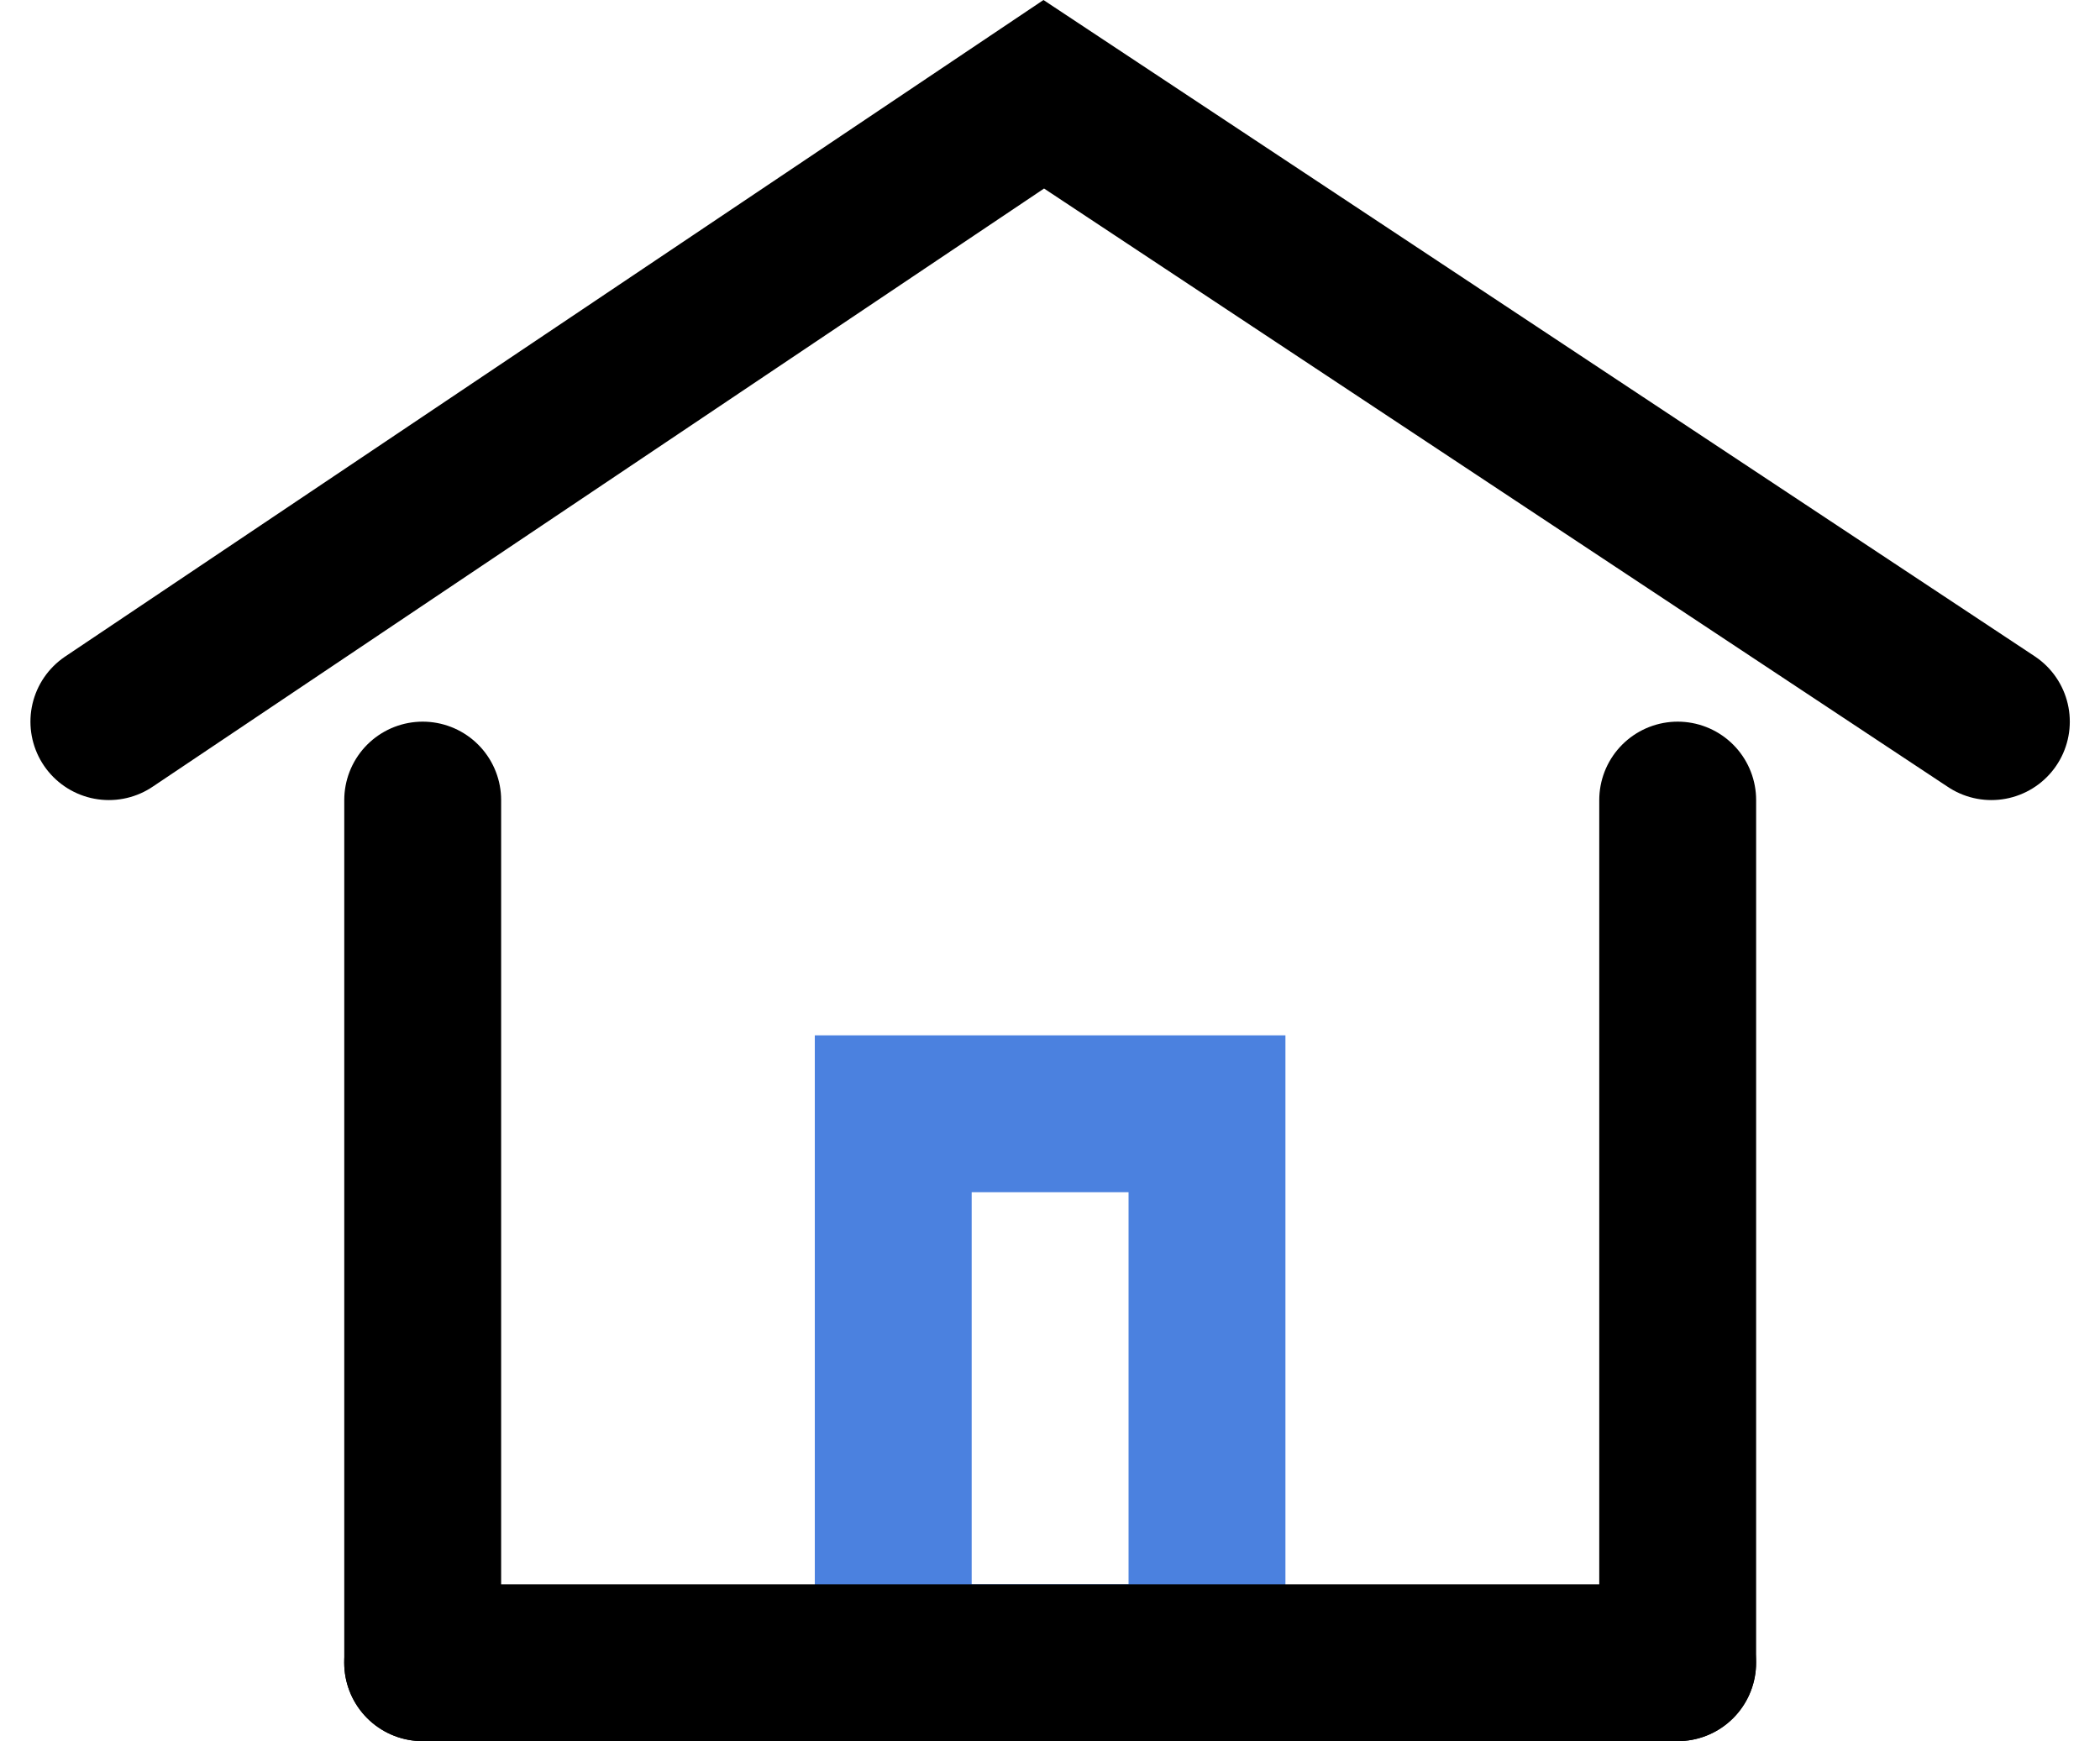
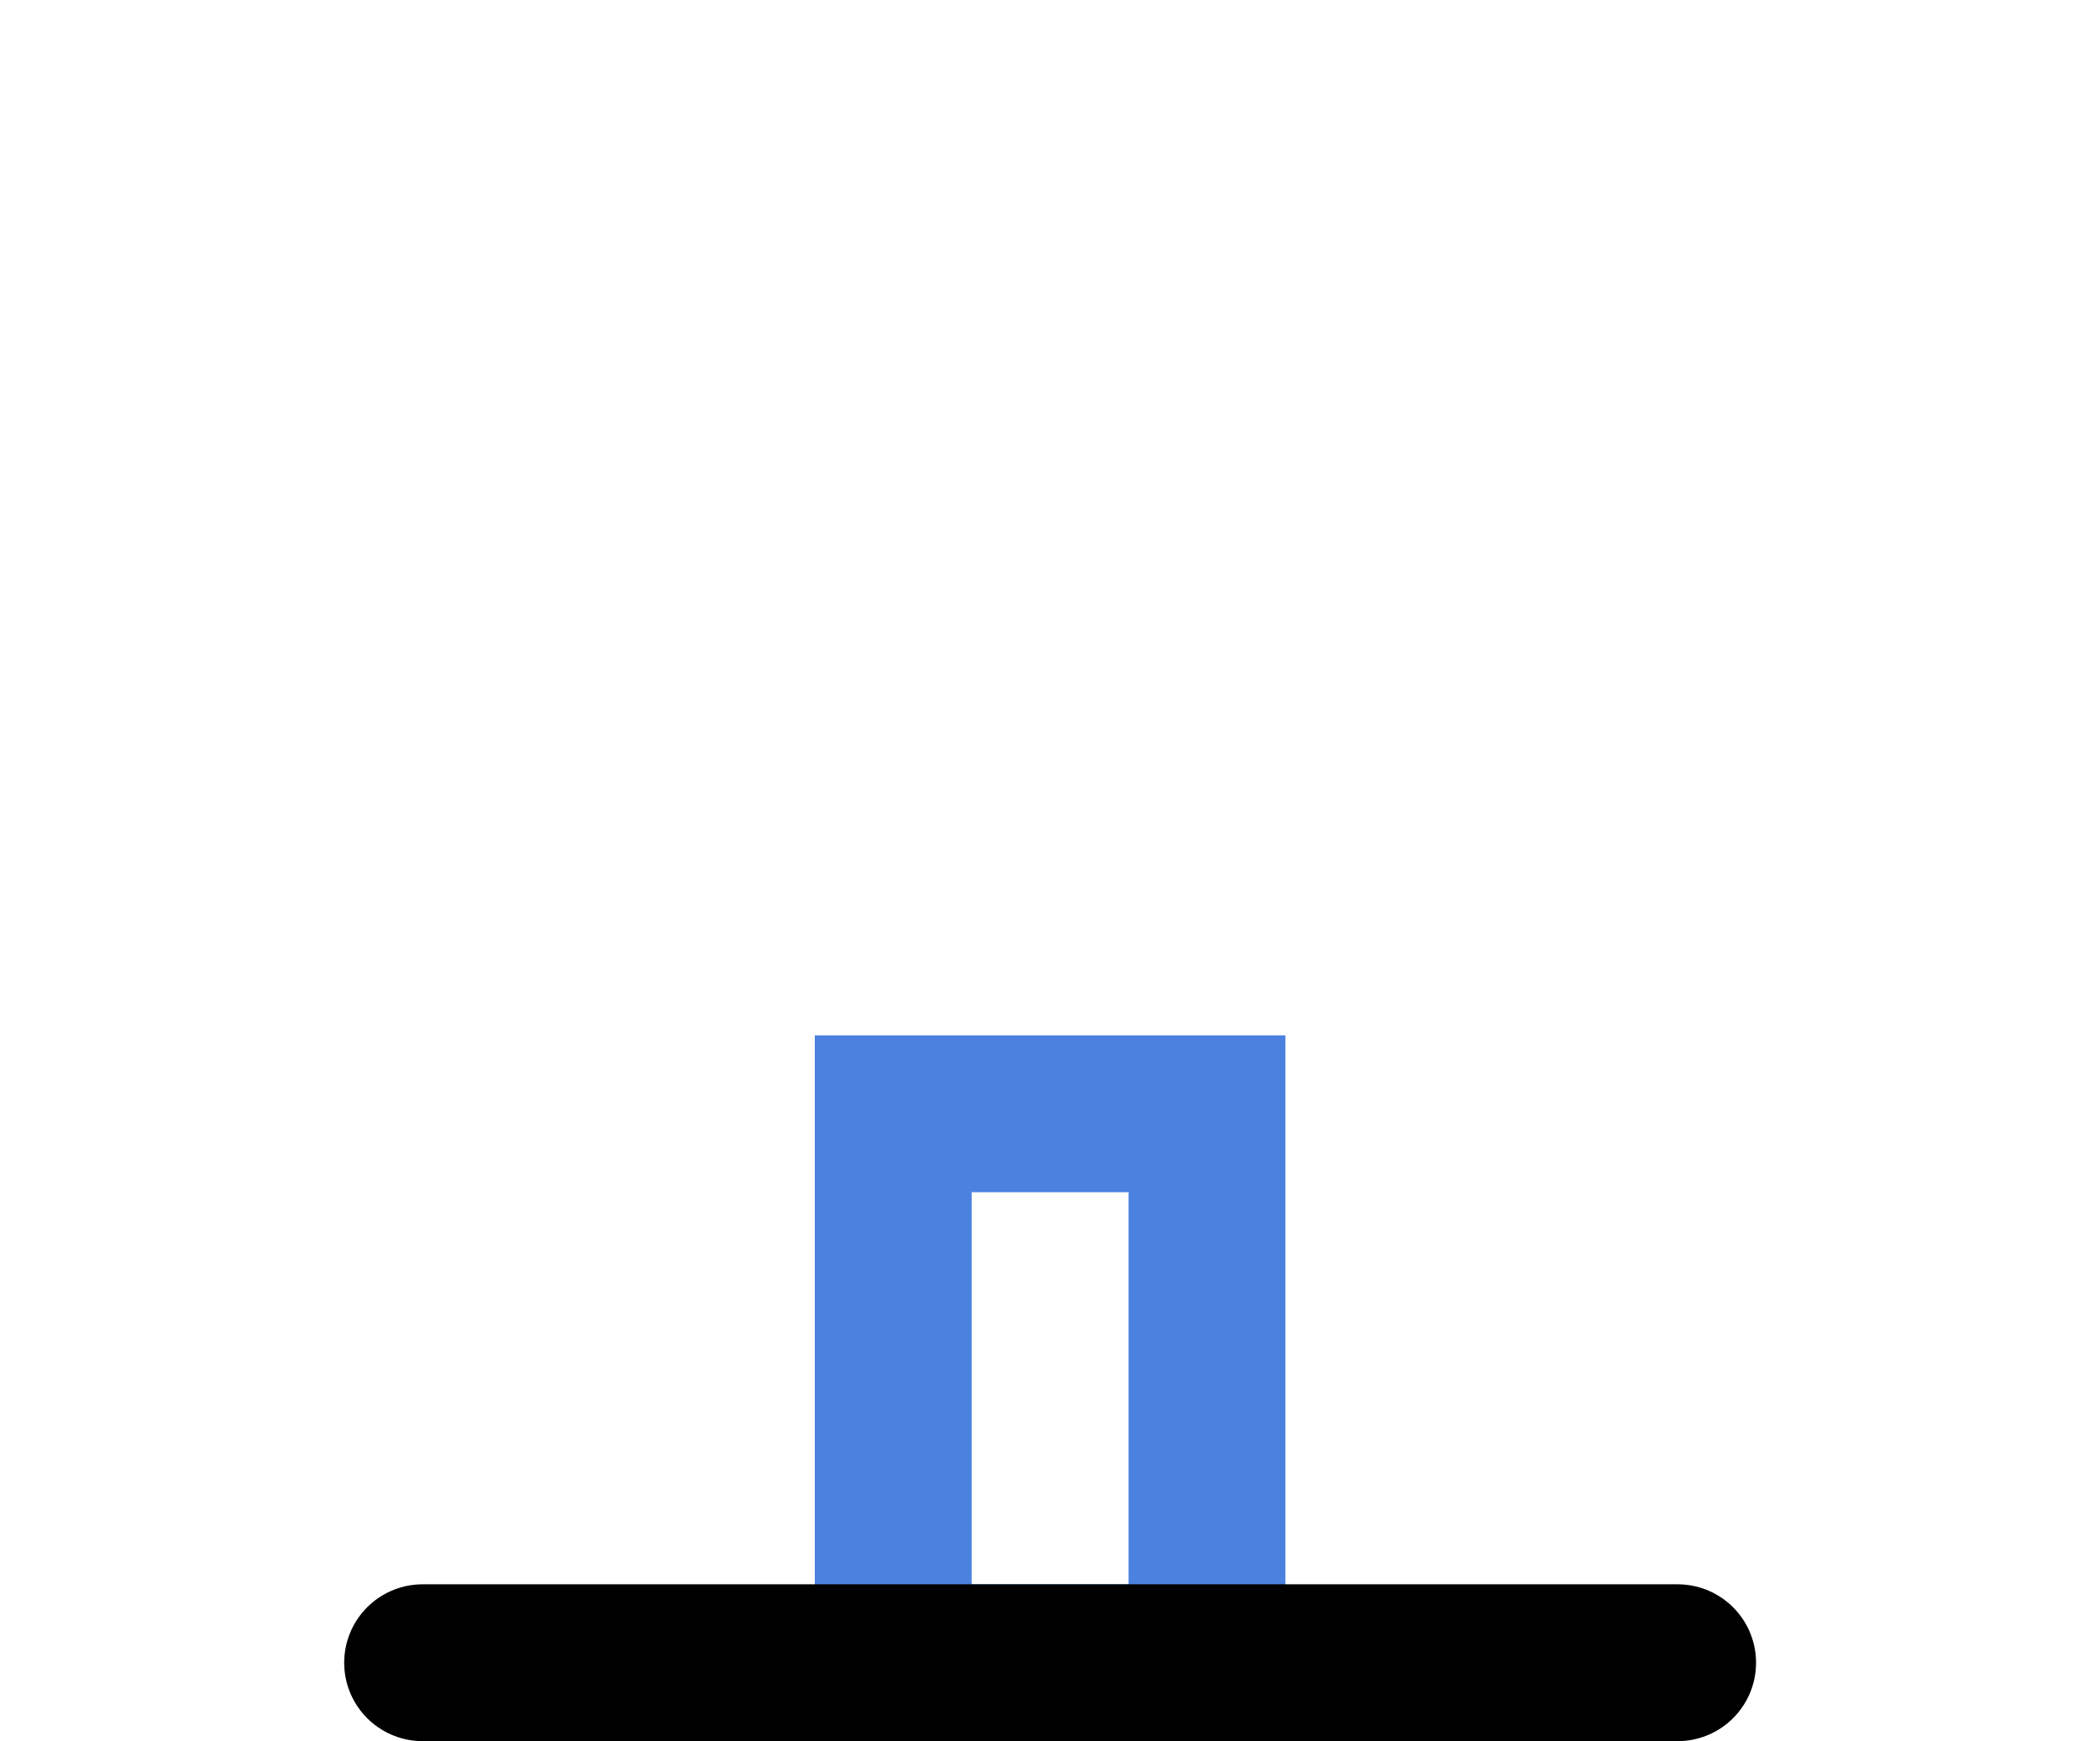
<svg xmlns="http://www.w3.org/2000/svg" width="26.773" height="22.202" viewBox="0 0 26.773 22.202">
  <g data-name="icon/house">
-     <path data-name="패스 11792" d="m548 1098 11.919-8 12.081 8" transform="translate(-546.612 -1088.798)" style="stroke-linecap:round;stroke-width:2px;stroke:#000;fill:none" />
    <g data-name="사각형 2667" transform="translate(10.388 13.202)" style="stroke:#4b81df;stroke-linecap:round;stroke-width:2px;fill:none">
      <rect width="6" height="9" rx="1" style="stroke:none" />
      <path style="fill:none" d="M1 1h4v7H1z" />
    </g>
    <g data-name="그룹 5275">
-       <path data-name="패스 11794" d="M551.188 1097v11" transform="translate(-545.799 -1086.798)" style="stroke-linecap:round;stroke-width:2px;stroke:#000;fill:none" />
-       <path data-name="패스 11795" d="M551.188 1097v11" transform="translate(-529.799 -1086.798)" style="stroke-linecap:round;stroke-width:2px;stroke:#000;fill:none" />
      <path data-name="패스 11796" d="M552 1108.438h16" transform="translate(-546.612 -1087.236)" style="stroke-linecap:round;stroke-width:2px;stroke:#000;fill:none" />
    </g>
  </g>
</svg>